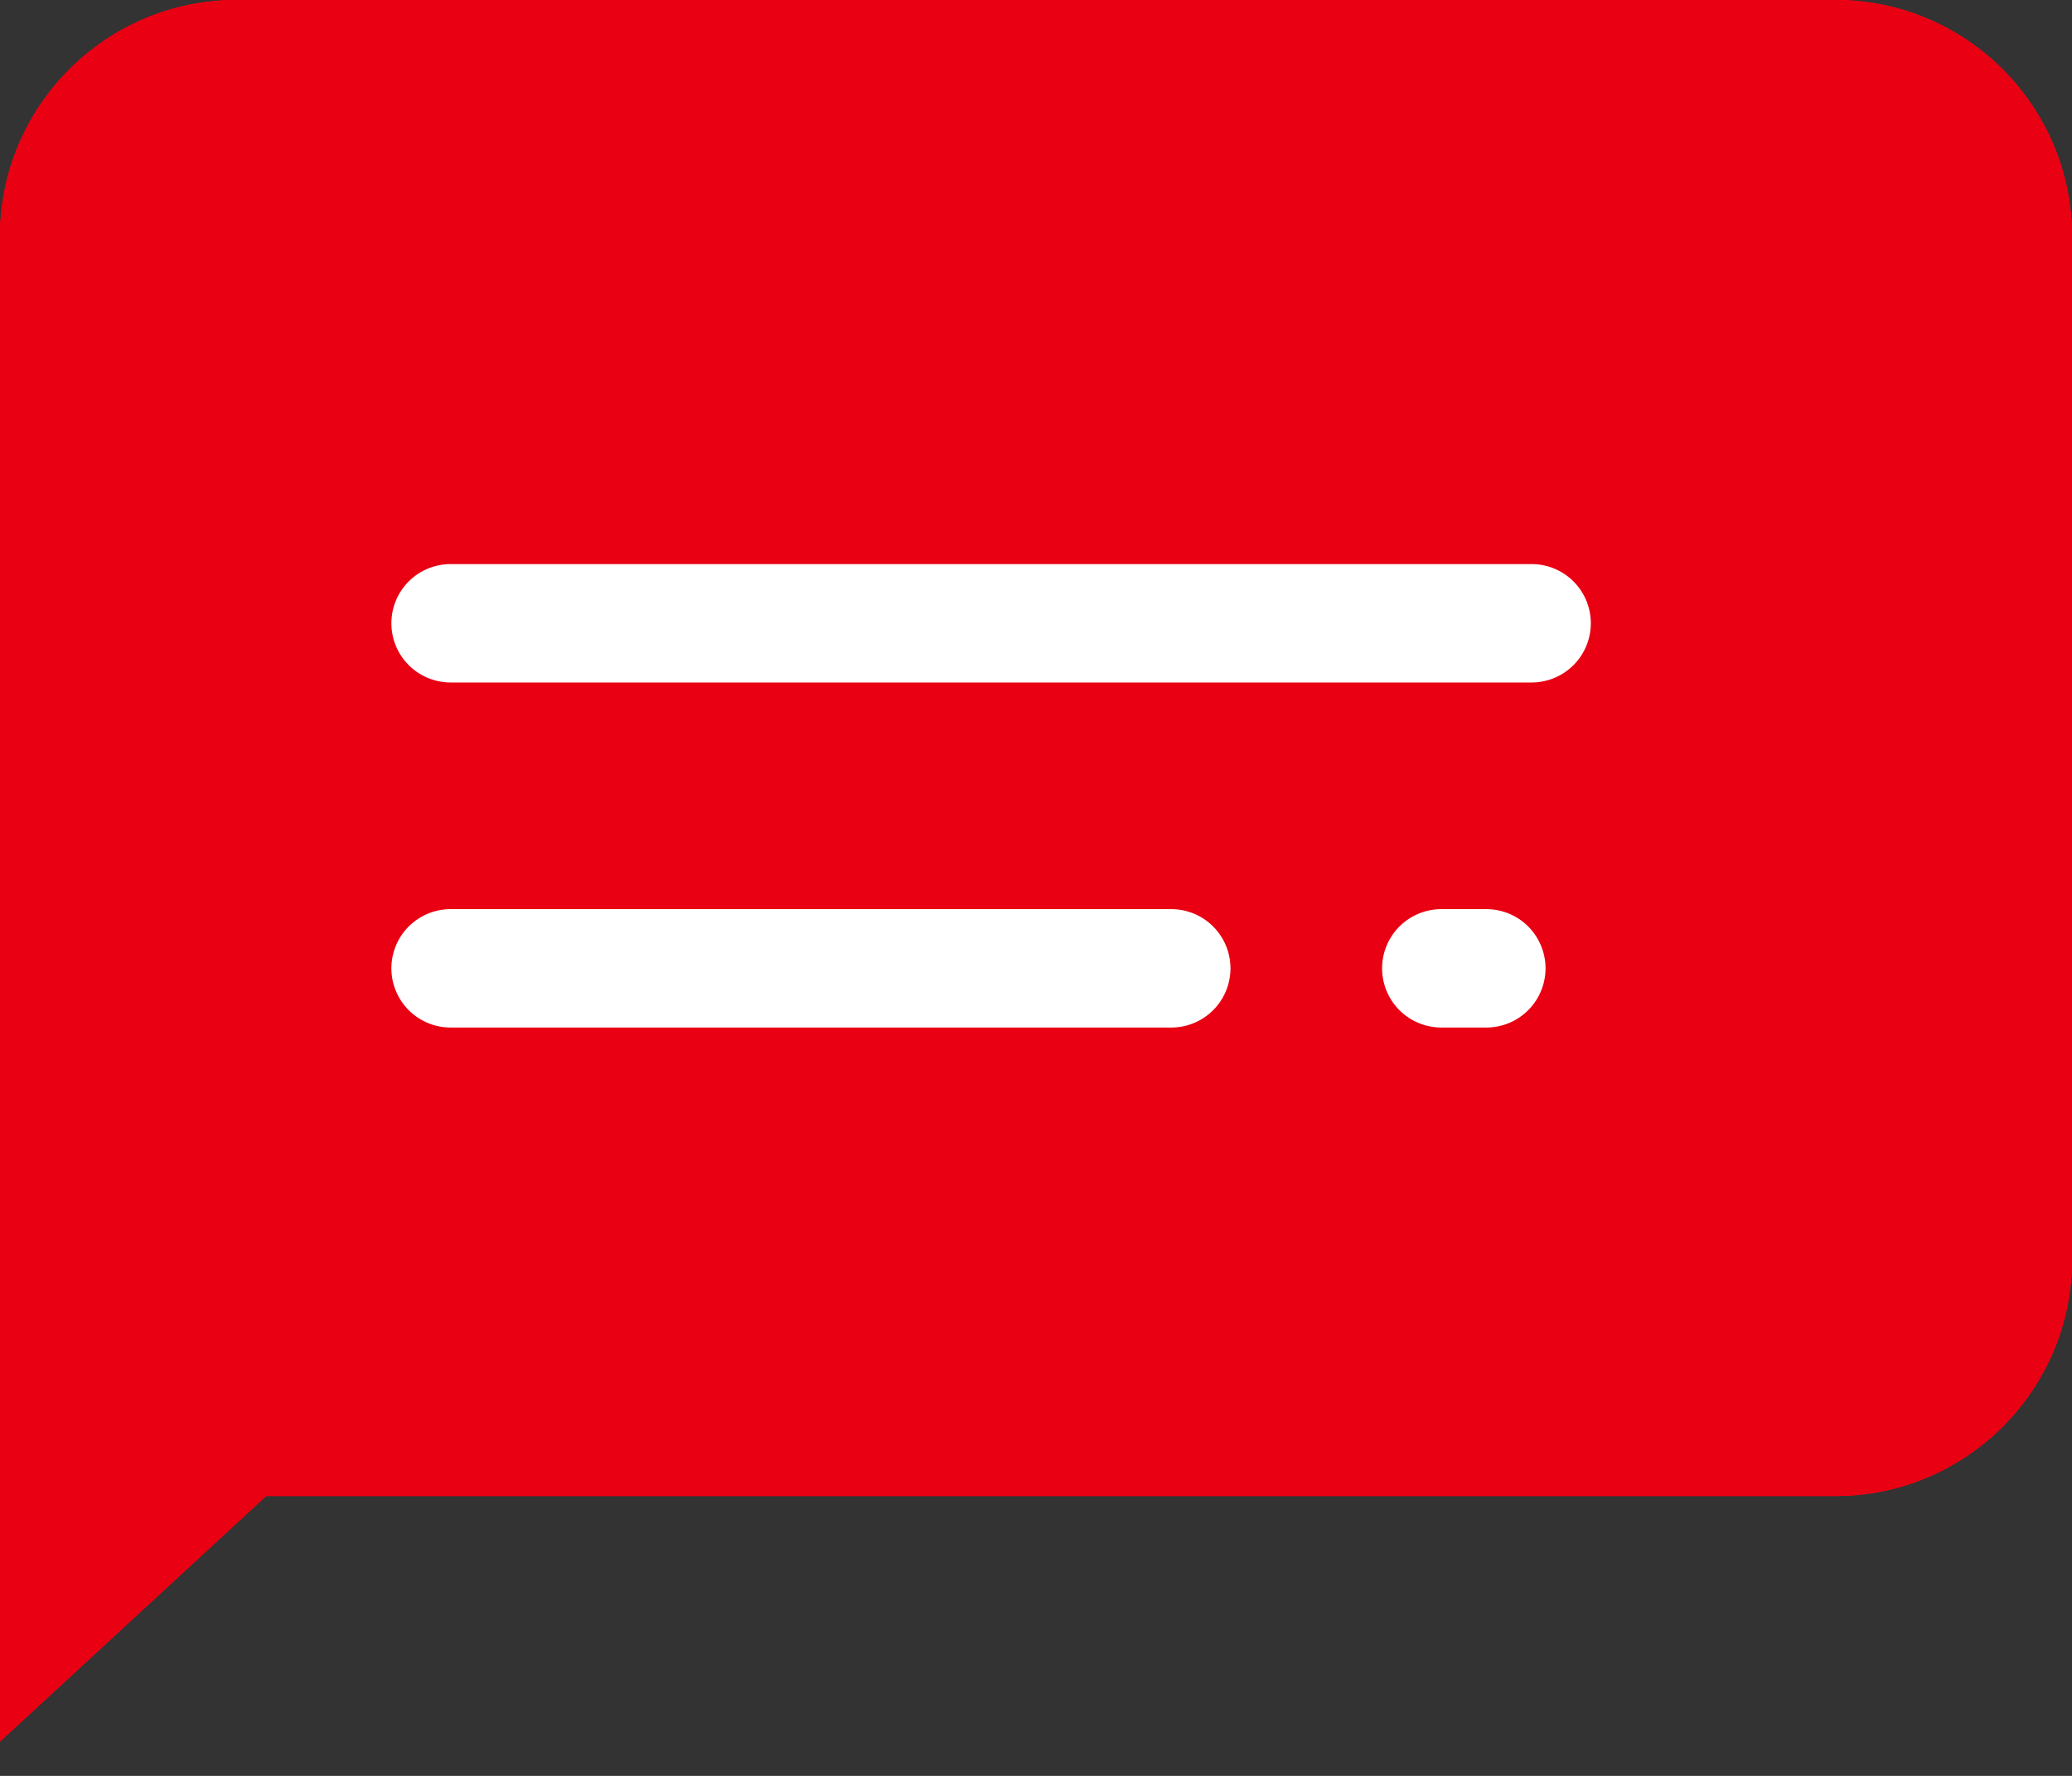
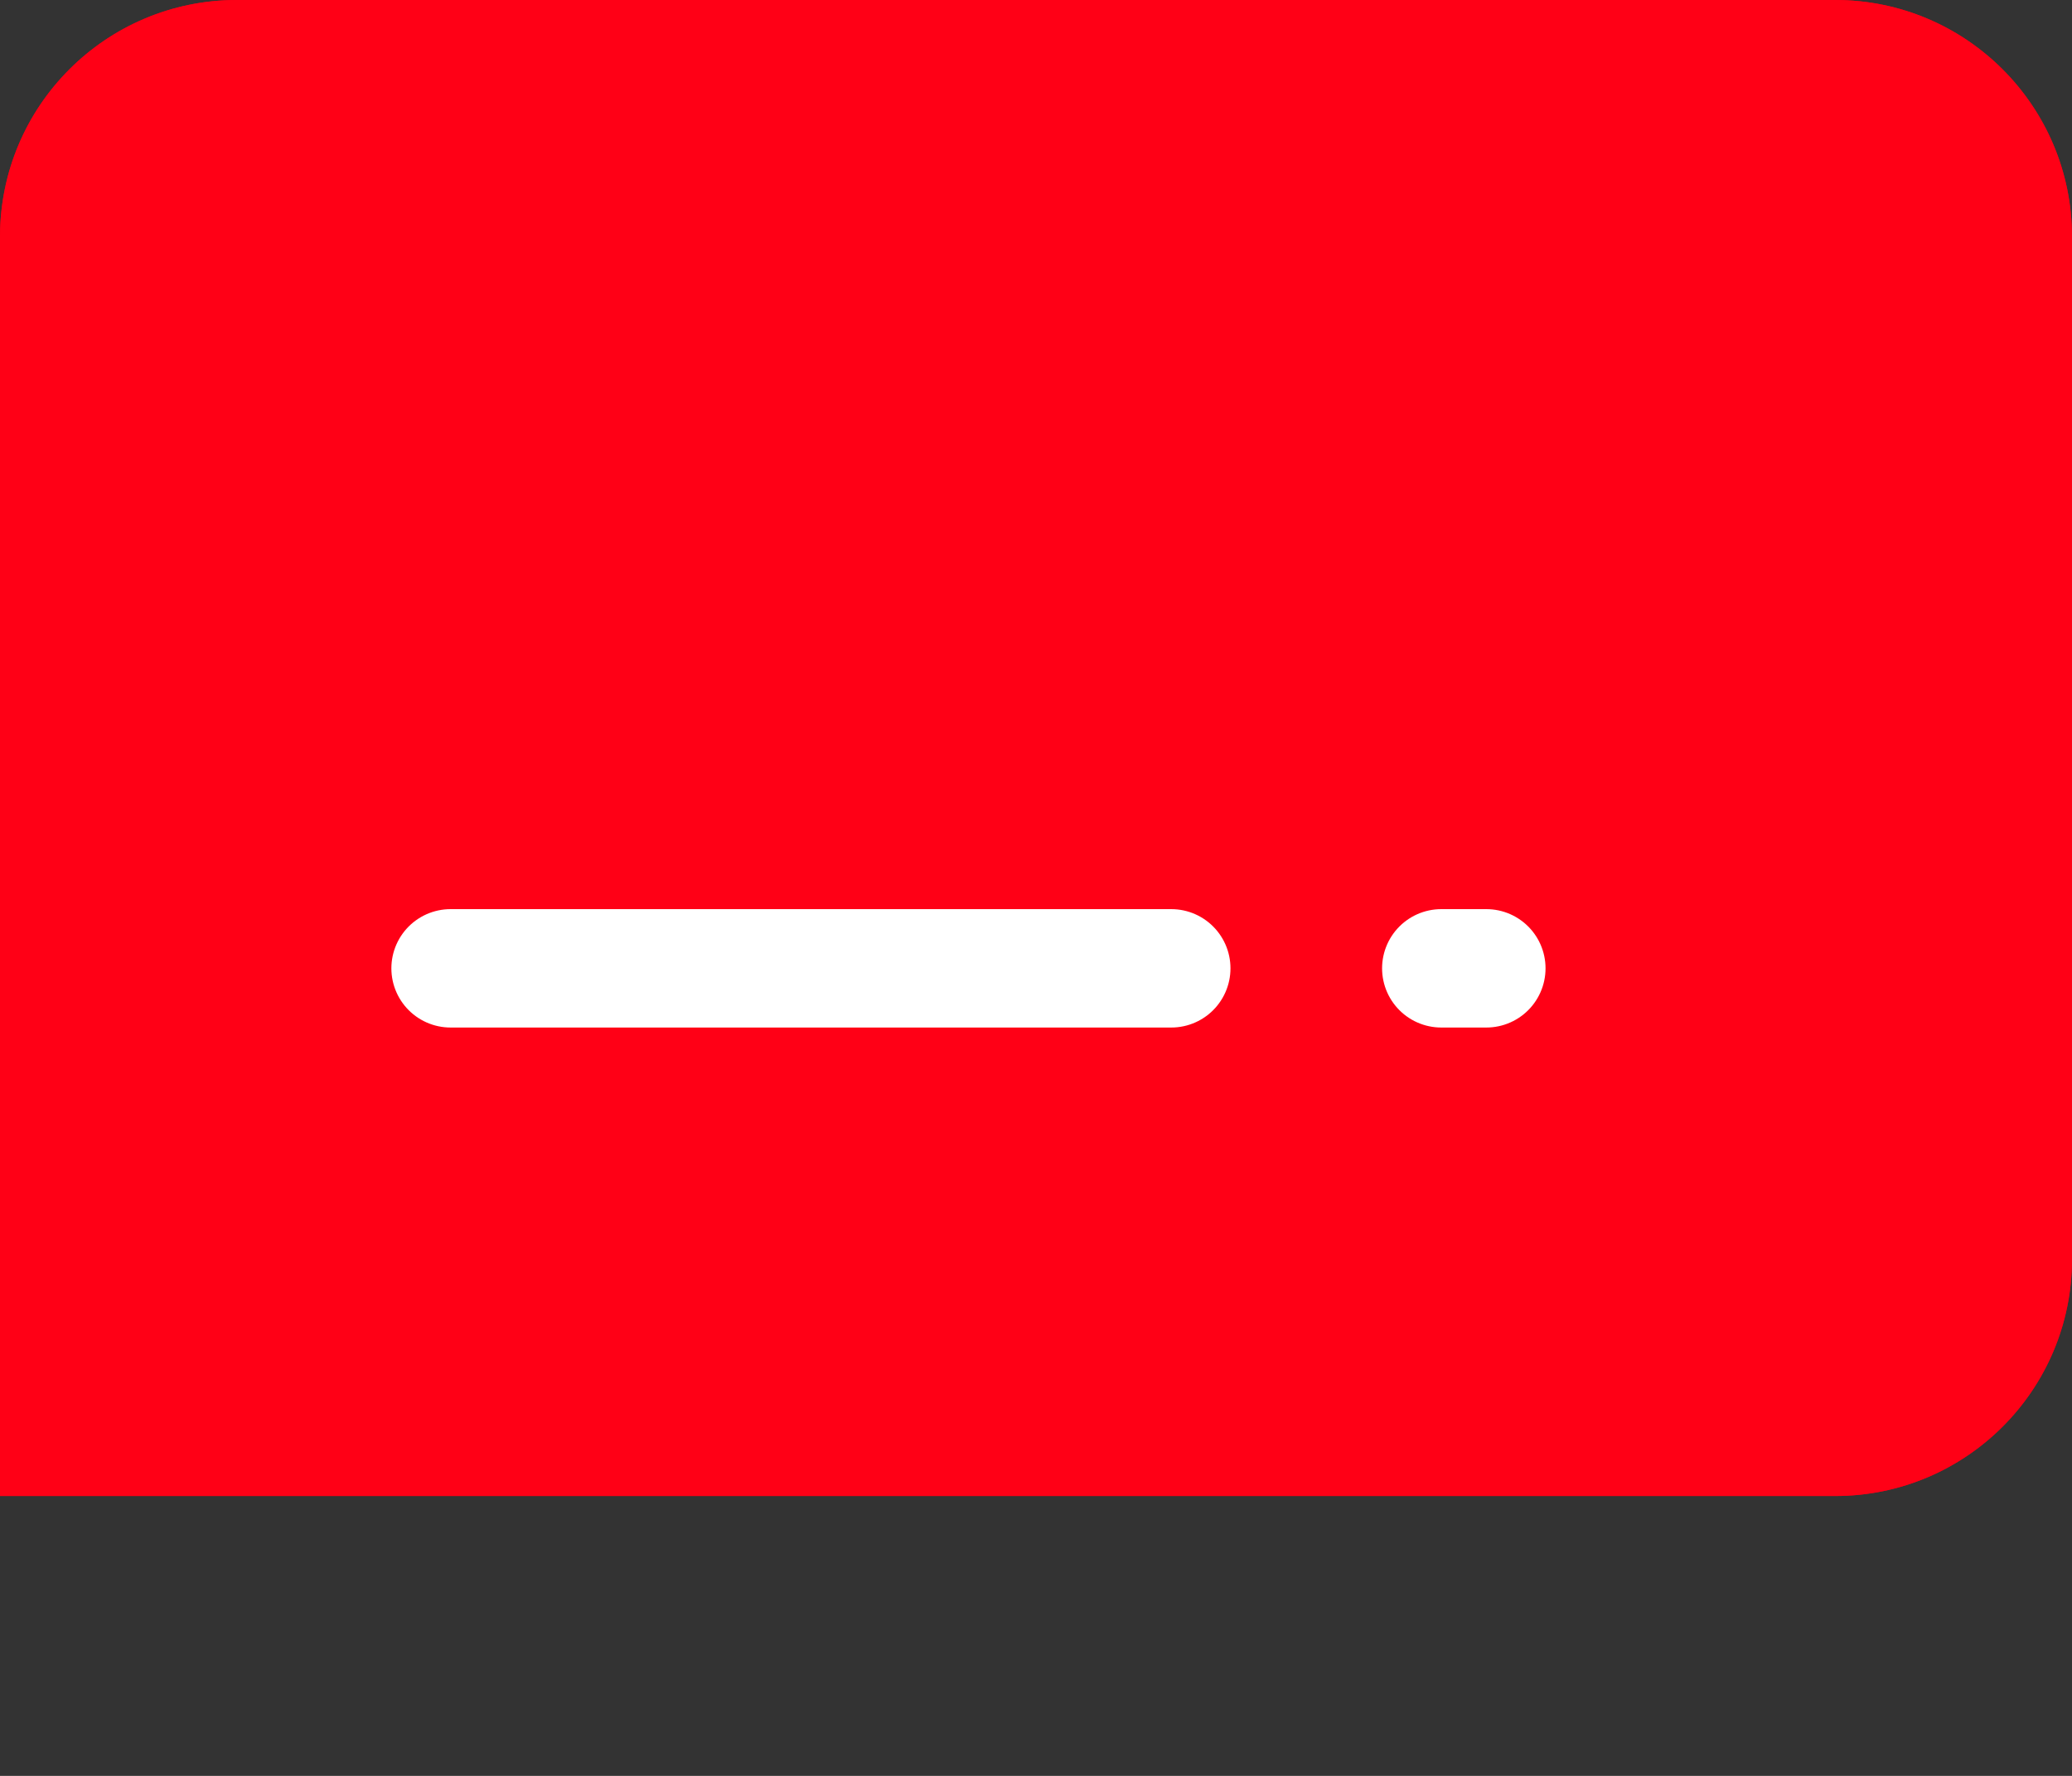
<svg xmlns="http://www.w3.org/2000/svg" width="35" height="30" viewBox="0 0 35 30" fill="none">
  <rect x="0" y="0" width="35" height="30" fill="#333333" stroke="none" />
  <path d="M0 4C0 1.791 1.791 0 4 0H31C33.209 0 35 1.791 35 4V21.272C35 23.481 33.209 25.272 31 25.272H0V4Z" fill="#E60012" />
  <path d="M0 4C0 1.791 1.791 0 4 0H31C33.209 0 35 1.791 35 4V21.272C35 23.481 33.209 25.272 31 25.272H0V4Z" fill="#FF0016" />
-   <path d="M0 4C0 1.791 1.791 0 4 0H31C33.209 0 35 1.791 35 4V21.272C35 23.481 33.209 25.272 31 25.272H0V4Z" fill="#E90012" />
-   <path d="M0 29.419V18.186L6.848 23.101L0 29.419Z" fill="#E60012" />
-   <path d="M0 29.419V18.186L6.848 23.101L0 29.419Z" fill="#FF0016" />
-   <path d="M0 29.419V18.186L6.848 23.101L0 29.419Z" fill="#E90012" />
-   <path d="M7.611 10.529H25.872" stroke="white" stroke-width="2" stroke-linecap="round" />
  <path d="M7.611 16.358H19.785" stroke="white" stroke-width="2" stroke-linecap="round" />
  <path d="M24.346 16.358H25.107" stroke="white" stroke-width="2" stroke-linecap="round" />
</svg>